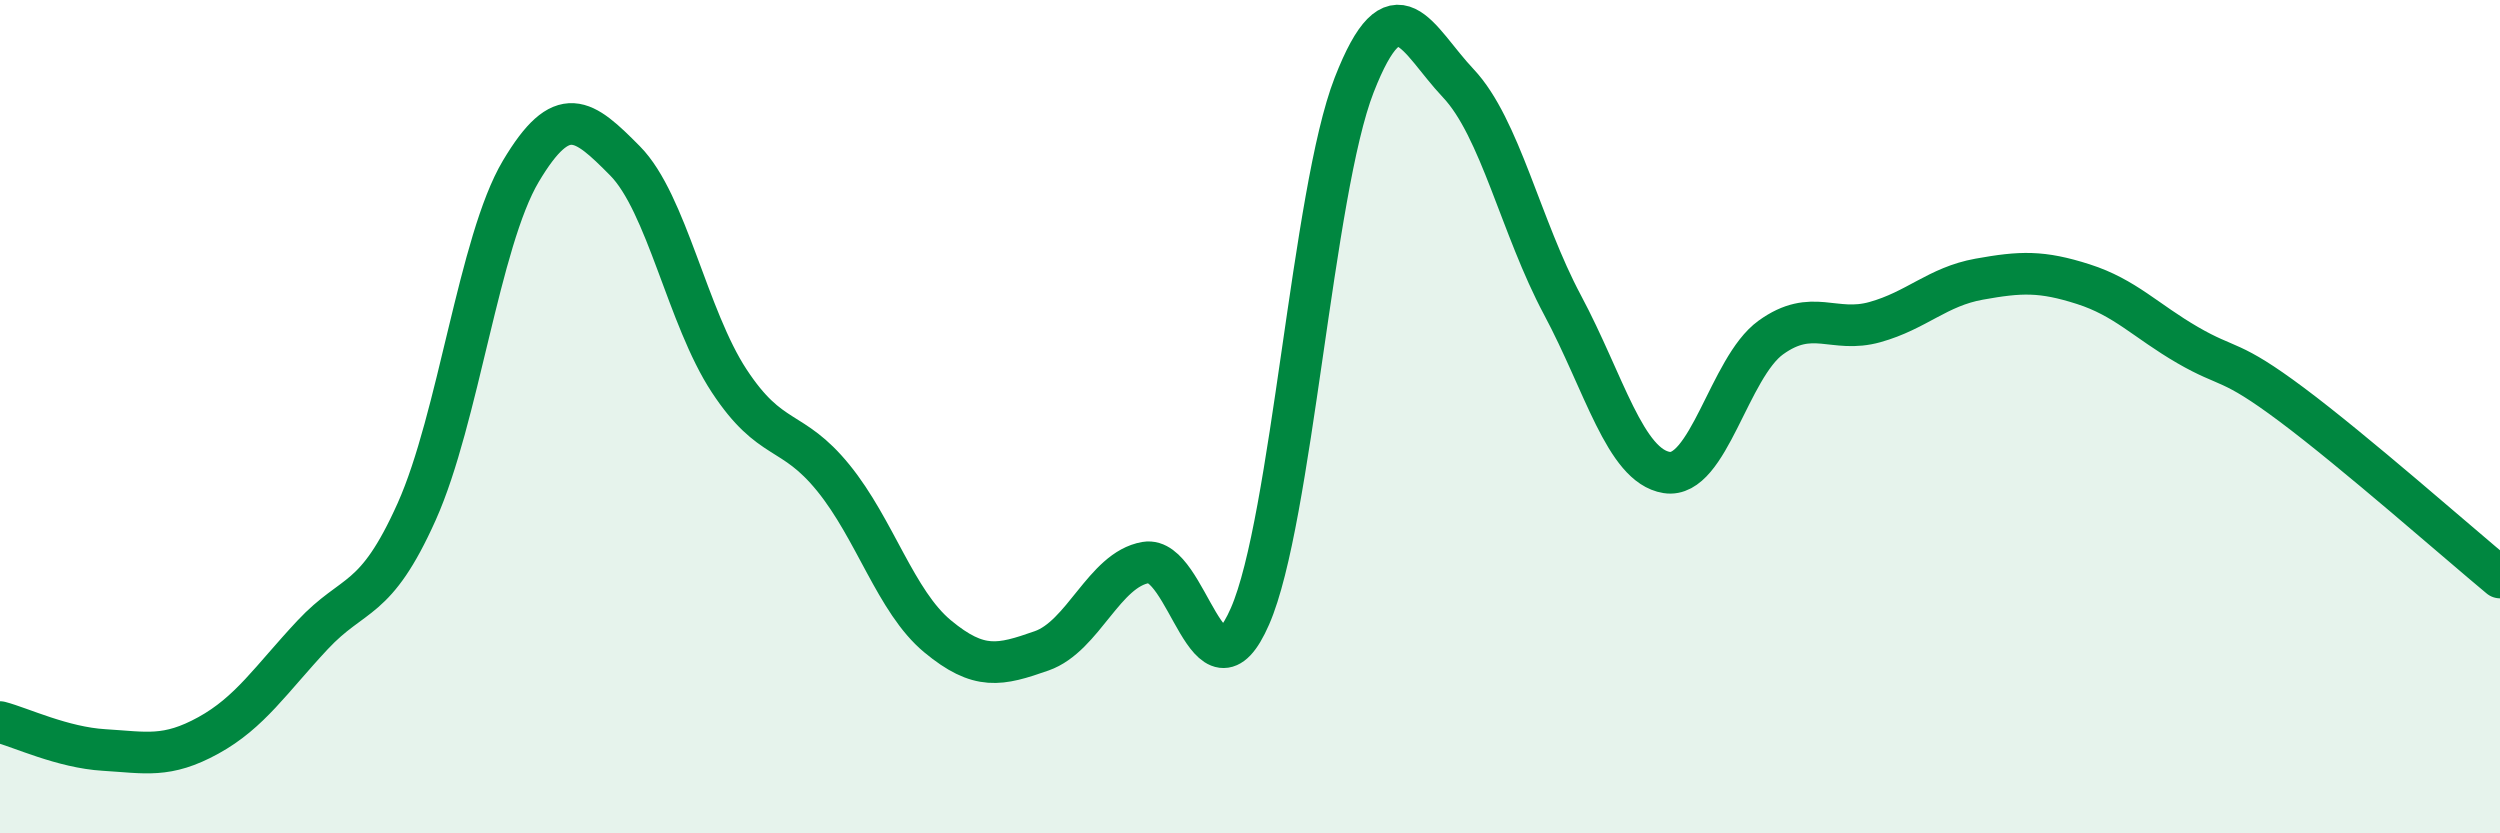
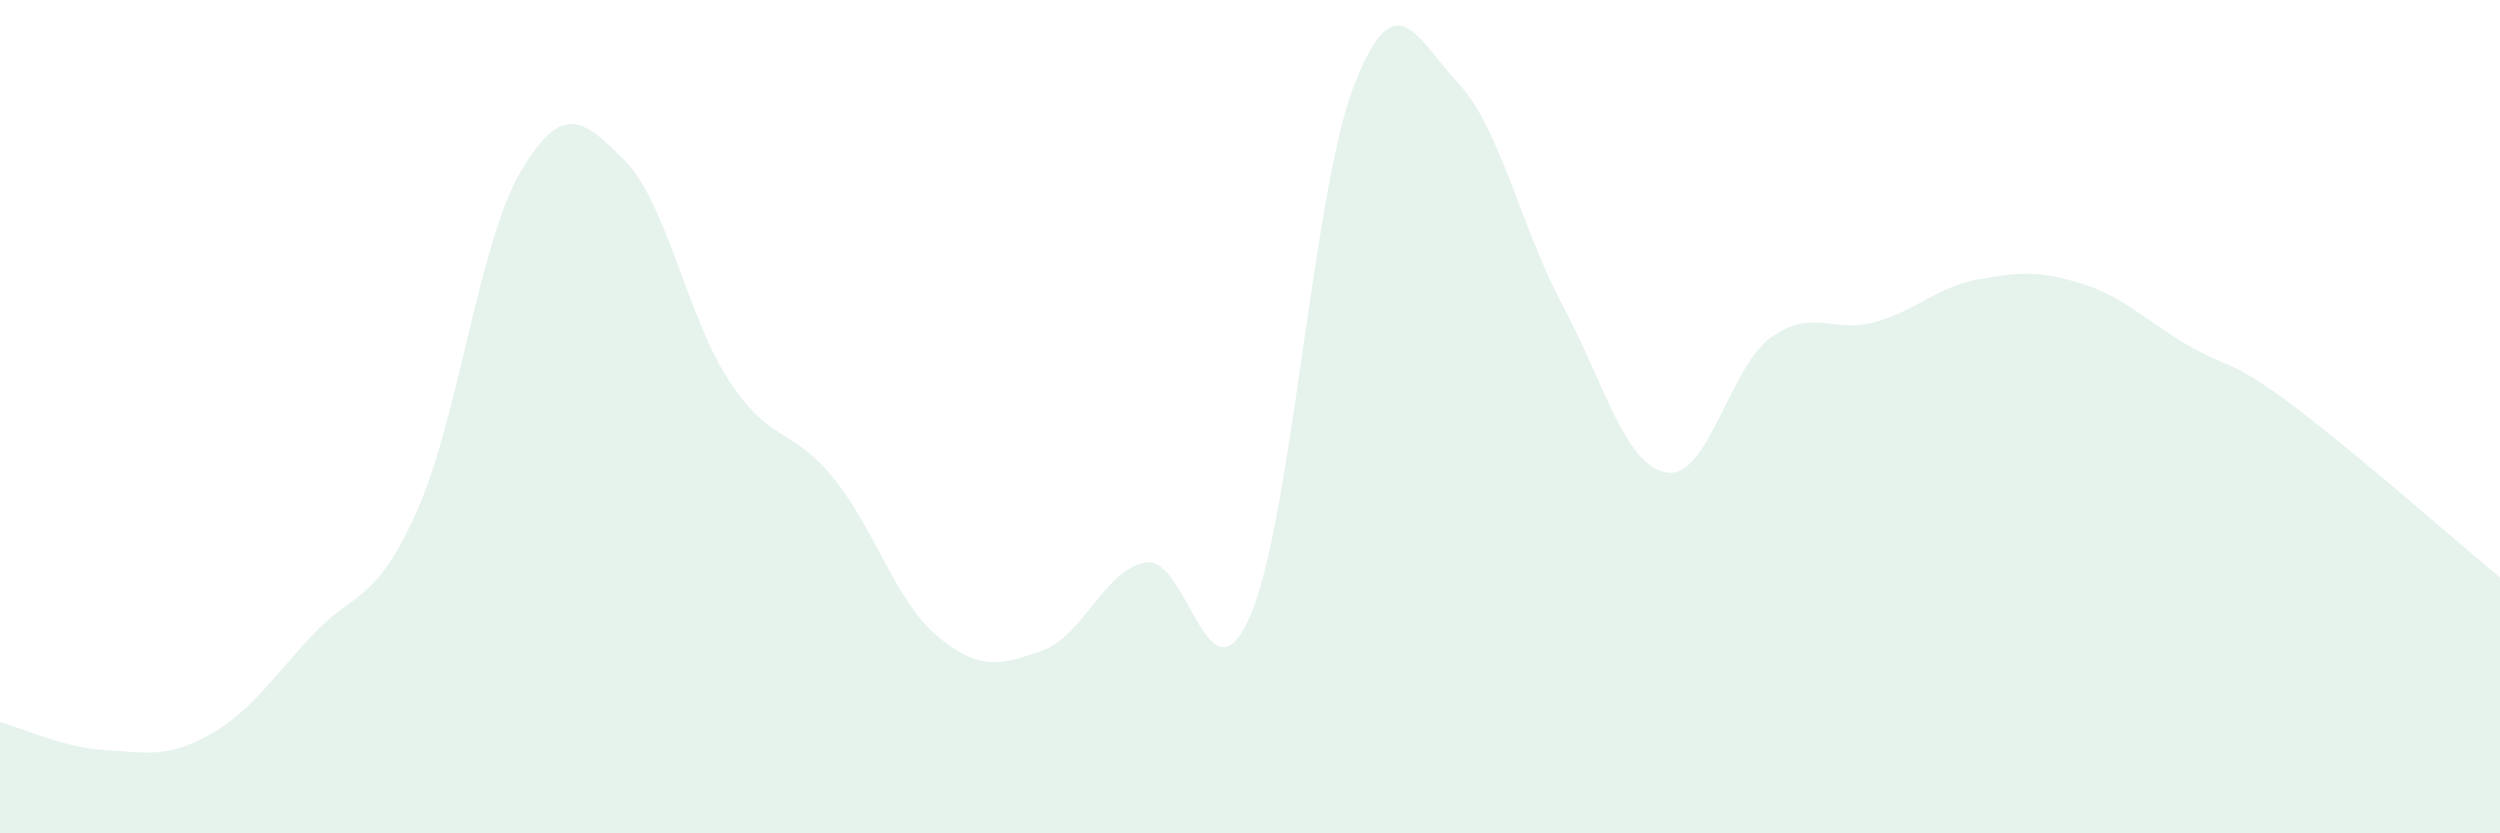
<svg xmlns="http://www.w3.org/2000/svg" width="60" height="20" viewBox="0 0 60 20">
  <path d="M 0,17.33 C 0.5,17.46 1.5,17.94 2.5,18 C 3.5,18.06 4,18.2 5,17.65 C 6,17.1 6.5,16.31 7.5,15.24 C 8.5,14.17 9,14.51 10,12.28 C 11,10.05 11.5,5.79 12.5,4.11 C 13.5,2.43 14,2.85 15,3.86 C 16,4.87 16.5,7.62 17.5,9.14 C 18.5,10.66 19,10.24 20,11.47 C 21,12.7 21.5,14.44 22.5,15.27 C 23.5,16.1 24,15.97 25,15.62 C 26,15.27 26.5,13.67 27.5,13.5 C 28.5,13.33 29,17.08 30,14.79 C 31,12.5 31.5,4.6 32.5,2.04 C 33.5,-0.52 34,0.94 35,2 C 36,3.06 36.5,5.45 37.5,7.32 C 38.5,9.19 39,11.18 40,11.34 C 41,11.5 41.5,8.82 42.5,8.1 C 43.5,7.38 44,8.01 45,7.73 C 46,7.45 46.5,6.88 47.5,6.7 C 48.5,6.52 49,6.5 50,6.82 C 51,7.14 51.5,7.7 52.5,8.28 C 53.5,8.86 53.5,8.59 55,9.71 C 56.5,10.83 59,13.03 60,13.86L60 20L0 20Z" fill="#008740" opacity="0.1" stroke-linecap="round" stroke-linejoin="round" />
-   <path d="M 0,17.33 C 0.5,17.46 1.5,17.94 2.5,18 C 3.5,18.06 4,18.2 5,17.65 C 6,17.1 6.5,16.31 7.5,15.24 C 8.5,14.17 9,14.51 10,12.28 C 11,10.05 11.5,5.79 12.5,4.11 C 13.5,2.43 14,2.85 15,3.86 C 16,4.87 16.5,7.62 17.5,9.14 C 18.5,10.66 19,10.24 20,11.47 C 21,12.7 21.5,14.44 22.5,15.27 C 23.5,16.1 24,15.97 25,15.62 C 26,15.27 26.5,13.67 27.5,13.5 C 28.5,13.33 29,17.08 30,14.79 C 31,12.5 31.5,4.6 32.5,2.04 C 33.5,-0.52 34,0.94 35,2 C 36,3.06 36.5,5.45 37.5,7.32 C 38.5,9.19 39,11.18 40,11.34 C 41,11.5 41.5,8.82 42.5,8.1 C 43.5,7.38 44,8.01 45,7.73 C 46,7.45 46.5,6.88 47.5,6.7 C 48.5,6.52 49,6.5 50,6.82 C 51,7.14 51.5,7.7 52.5,8.28 C 53.5,8.86 53.5,8.59 55,9.71 C 56.5,10.83 59,13.03 60,13.86" stroke="#008740" stroke-width="1" fill="none" stroke-linecap="round" stroke-linejoin="round" />
</svg>